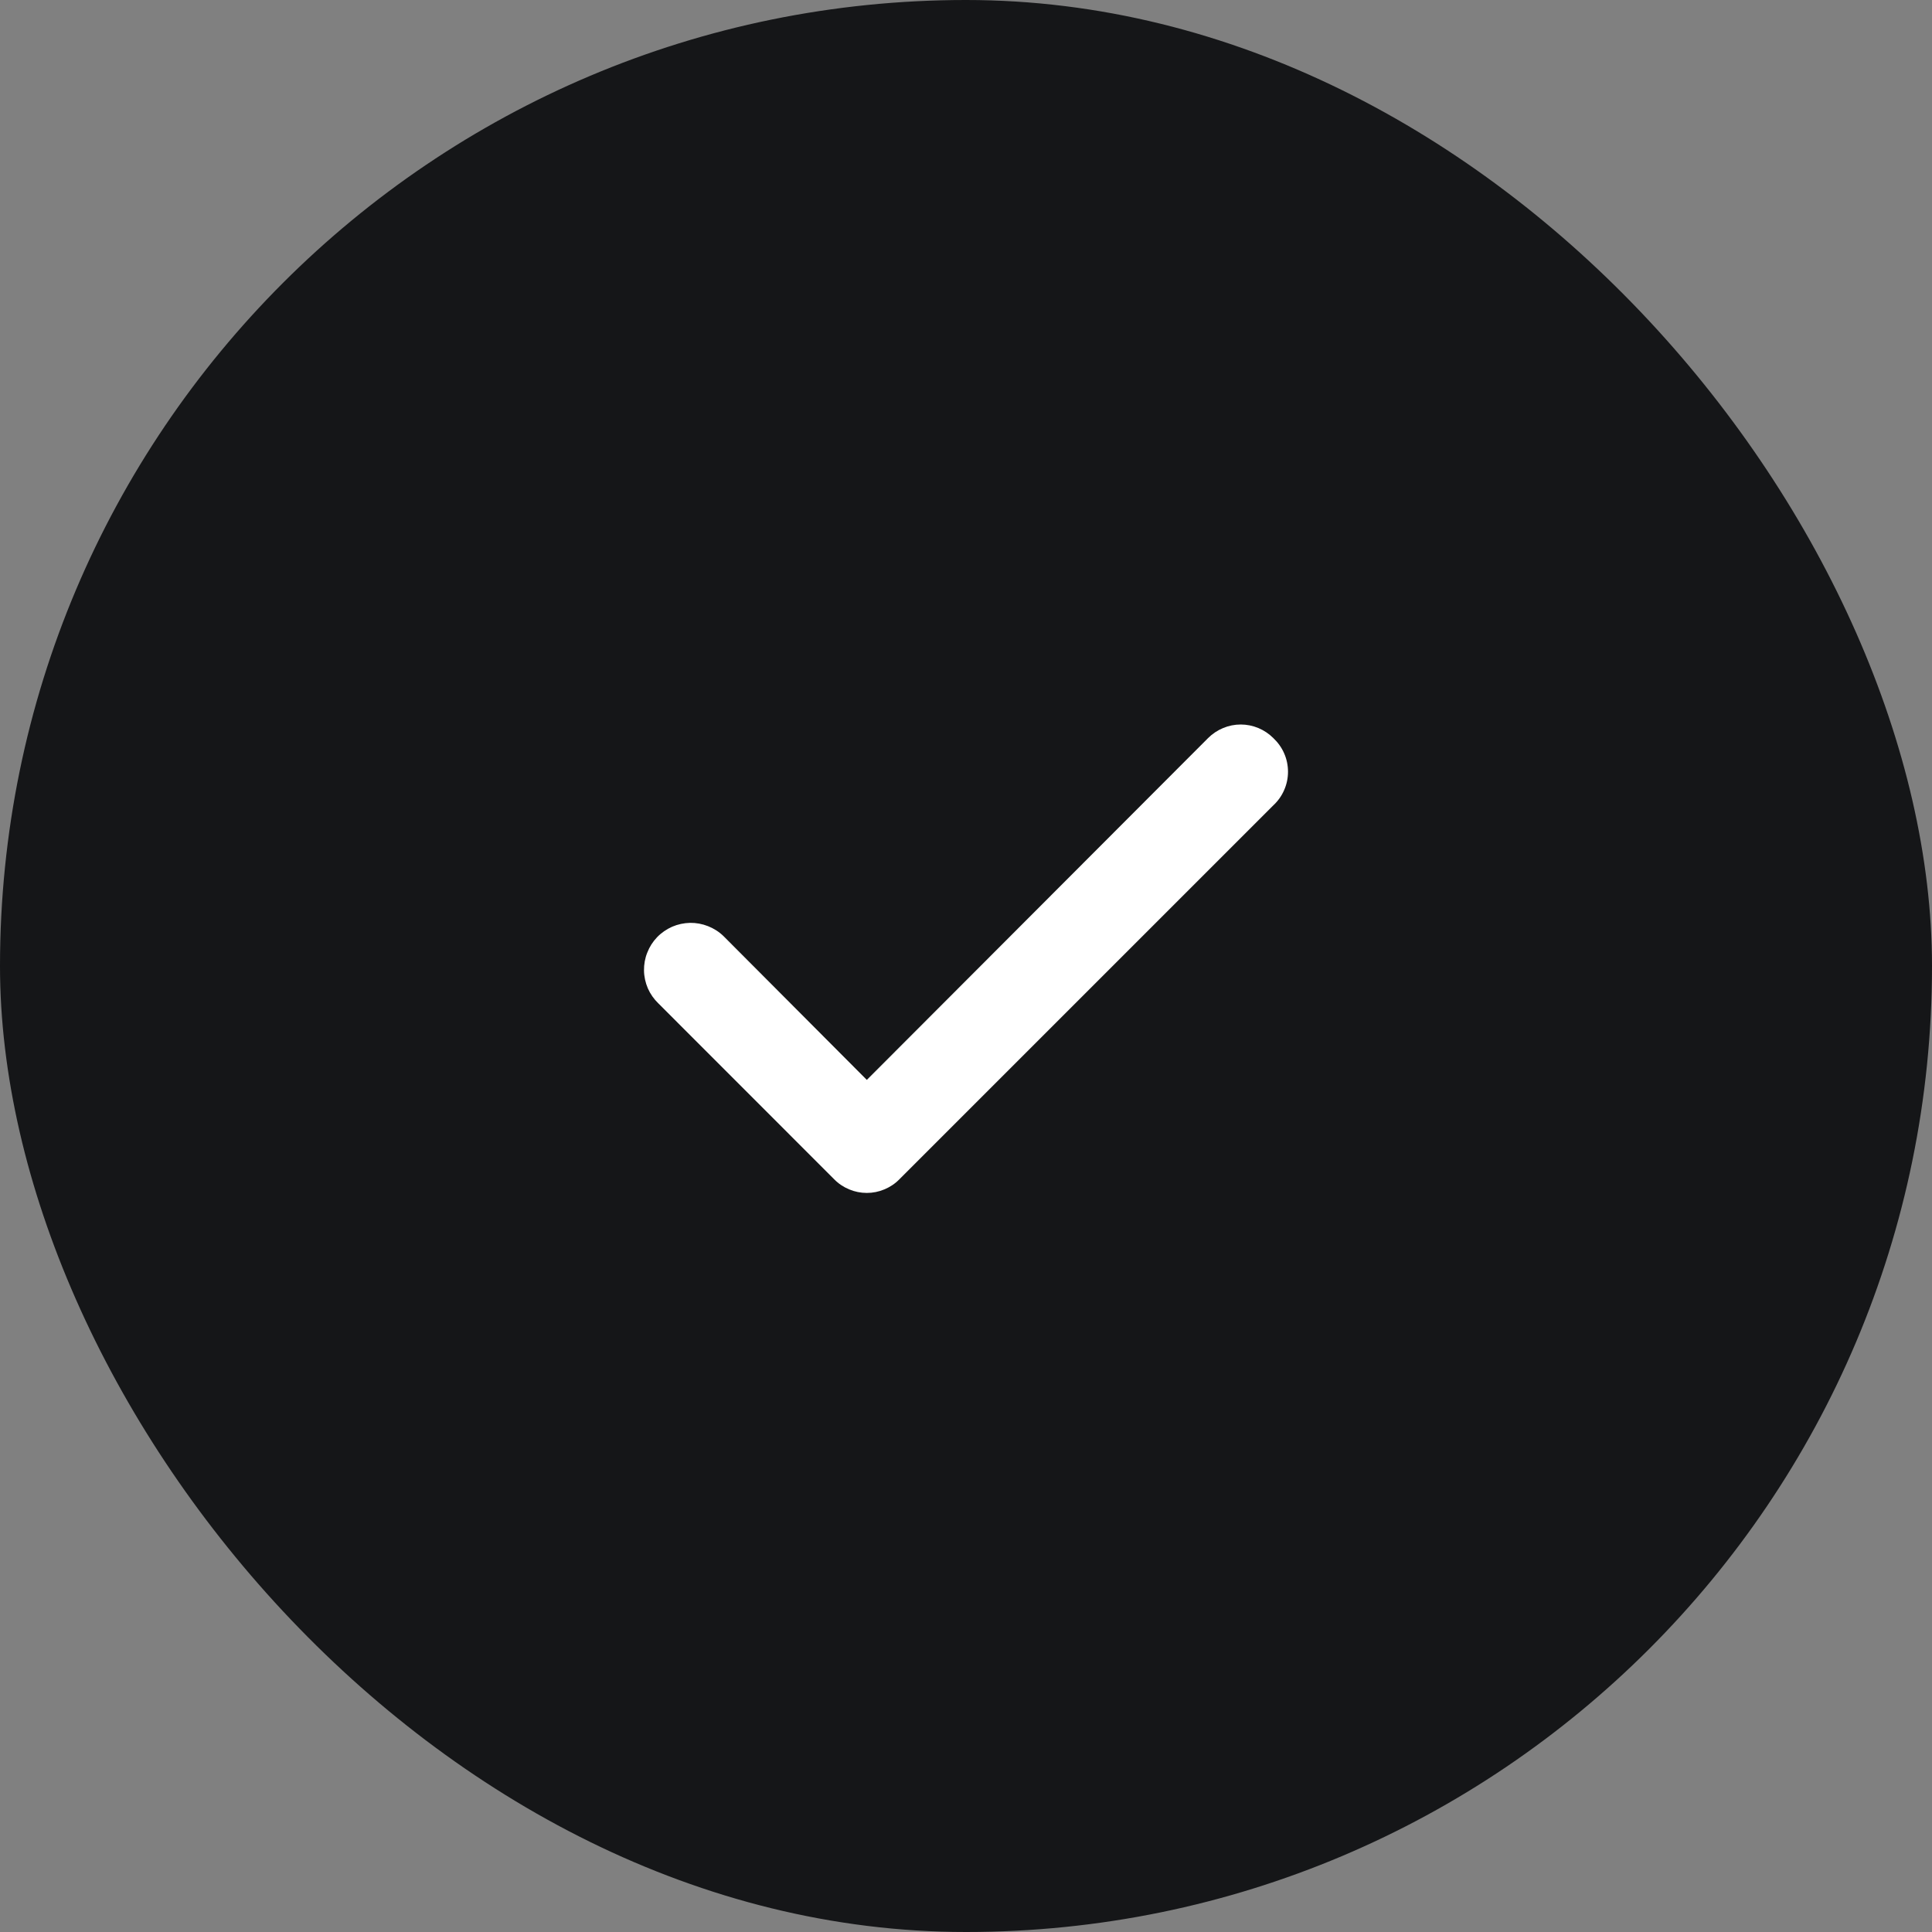
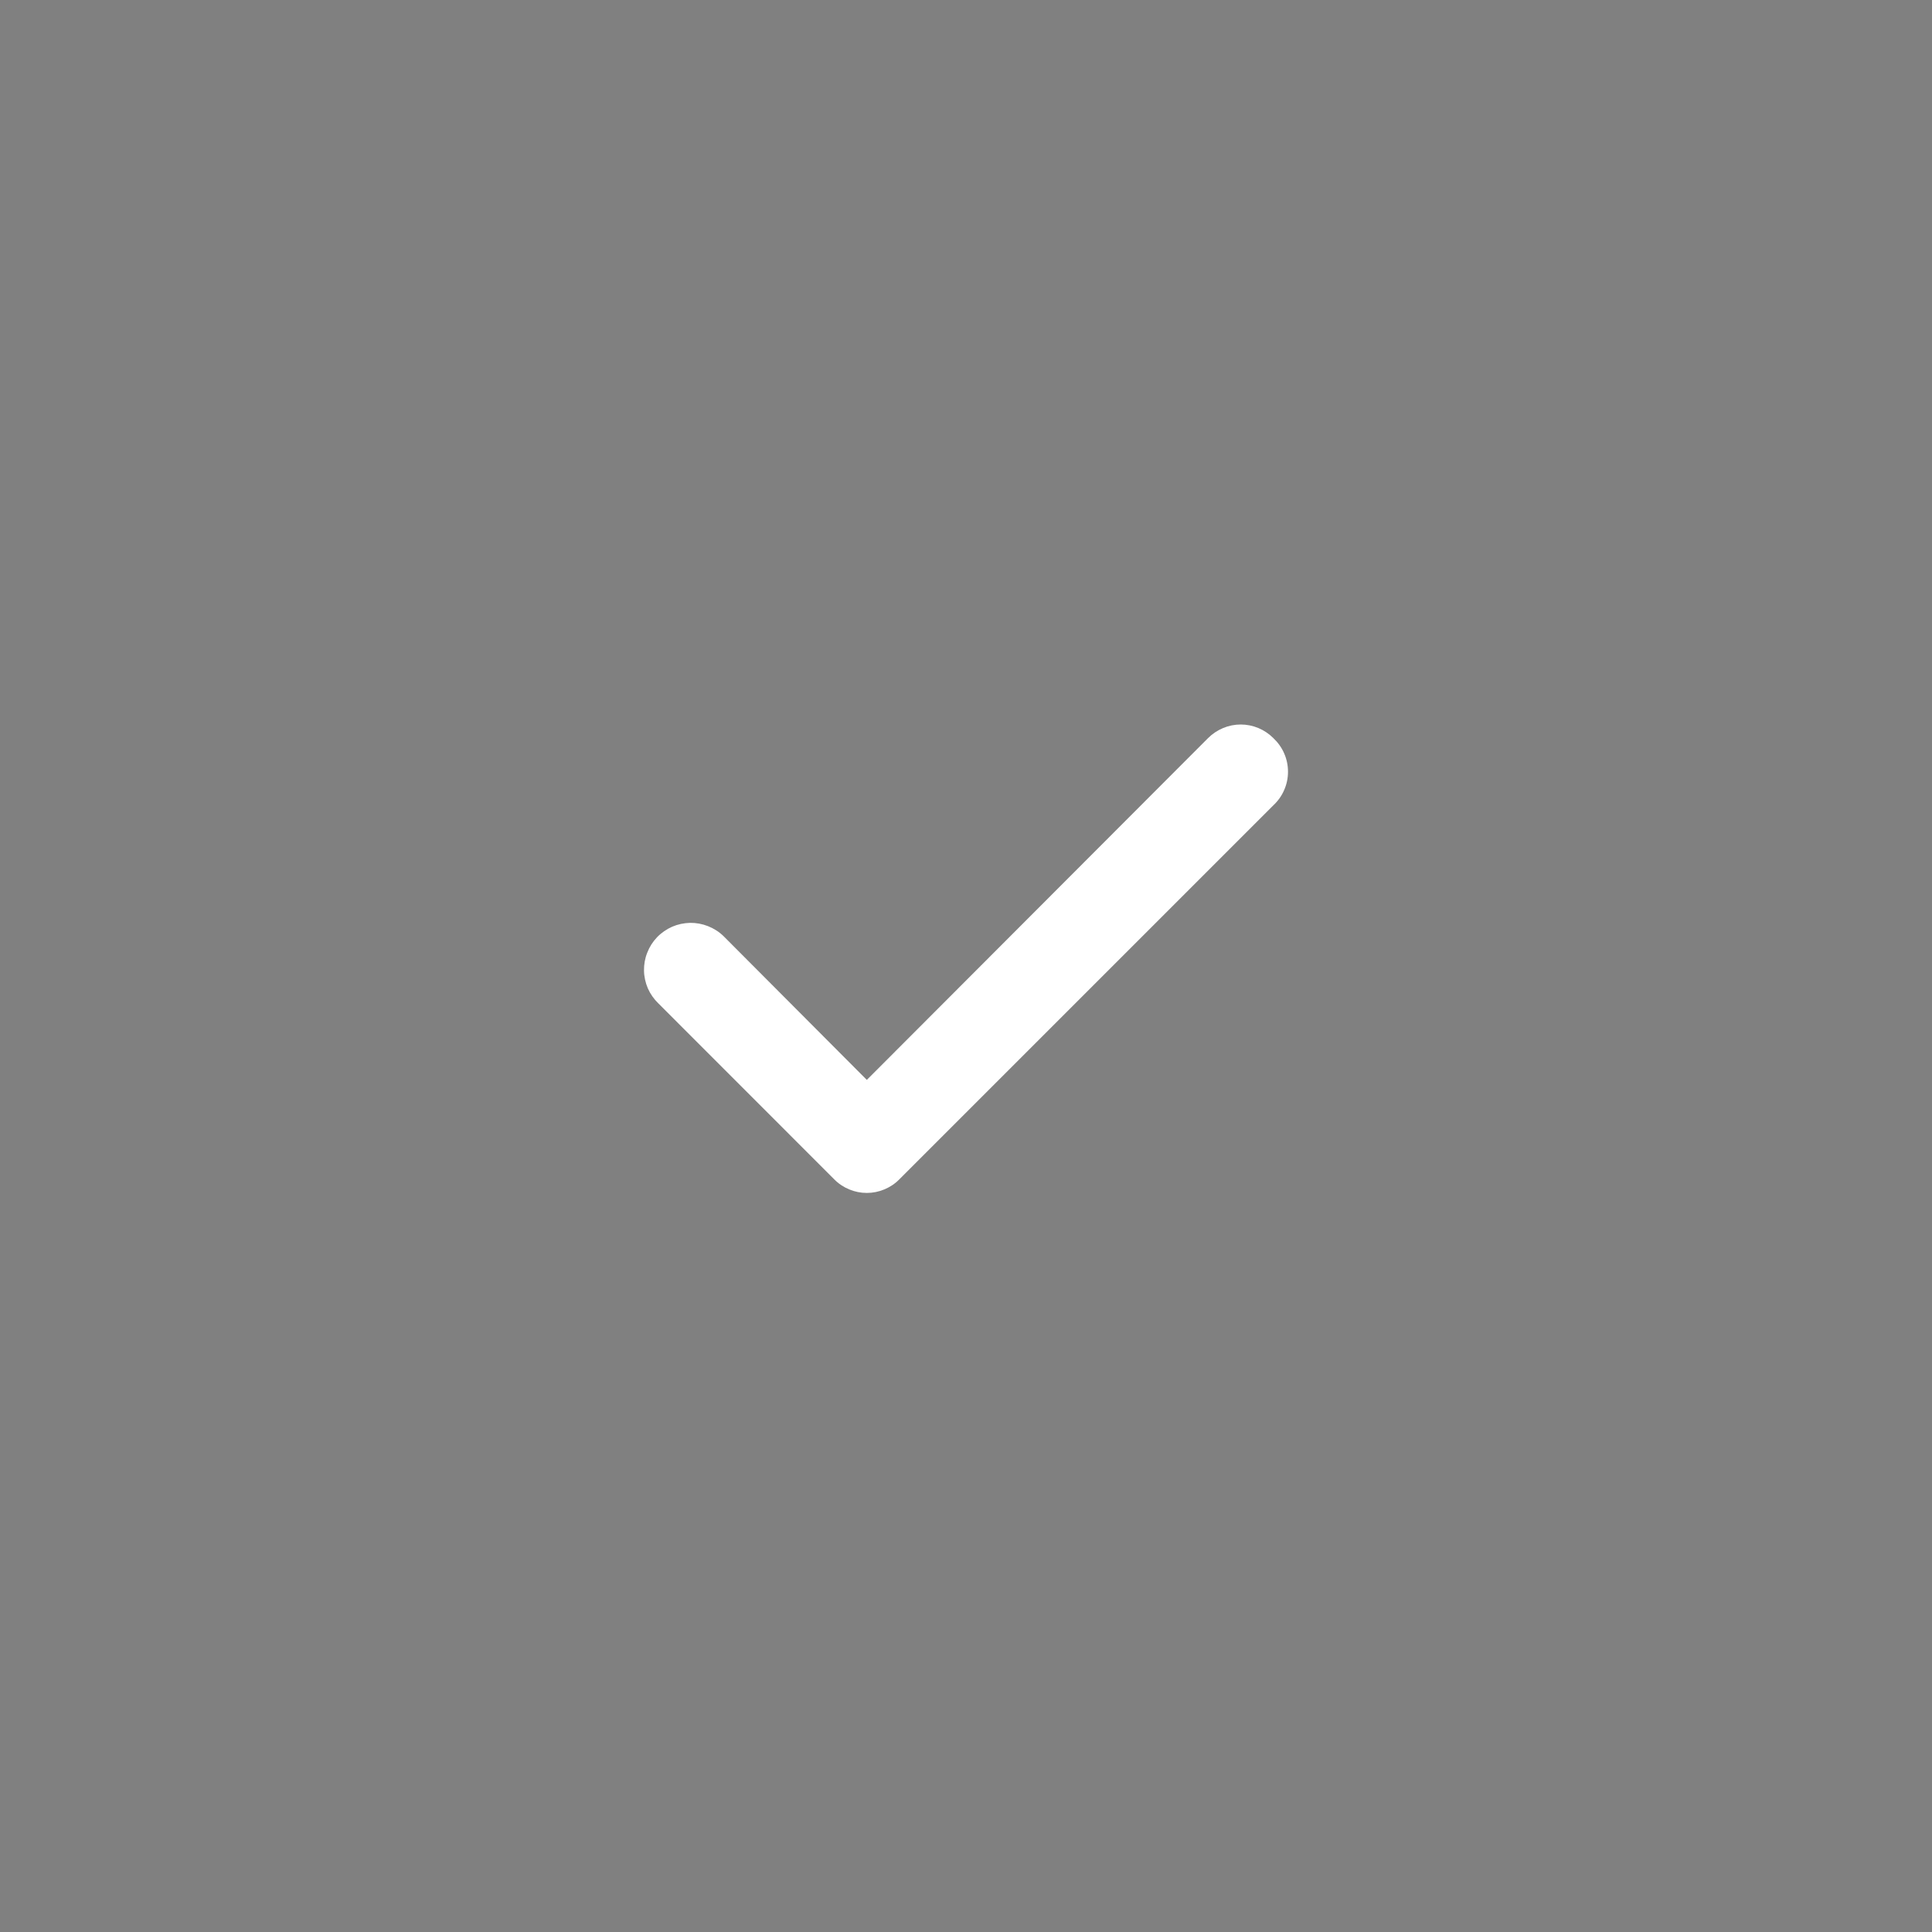
<svg xmlns="http://www.w3.org/2000/svg" width="24" height="24" viewBox="0 0 24 24" fill="none">
  <rect x="0" y="0" width="24" height="24" fill="#808080" stroke="none" />
-   <rect width="24" height="24" rx="12" fill="#151618" />
  <path d="M15.817 9.168C15.764 9.115 15.701 9.073 15.632 9.044C15.562 9.015 15.488 9 15.413 9C15.337 9 15.263 9.015 15.194 9.044C15.124 9.073 15.061 9.115 15.008 9.168L10.768 13.415L8.986 11.627C8.931 11.574 8.866 11.533 8.795 11.505C8.724 11.477 8.648 11.463 8.572 11.464C8.495 11.466 8.42 11.482 8.35 11.512C8.28 11.543 8.216 11.587 8.163 11.642C8.11 11.697 8.069 11.761 8.041 11.833C8.012 11.904 7.999 11.98 8 12.056C8.001 12.132 8.018 12.208 8.048 12.278C8.079 12.348 8.123 12.411 8.178 12.464L10.363 14.65C10.416 14.704 10.479 14.746 10.549 14.775C10.618 14.804 10.692 14.819 10.768 14.819C10.843 14.819 10.917 14.804 10.986 14.775C11.056 14.746 11.119 14.704 11.172 14.65L15.817 10.005C15.874 9.952 15.921 9.887 15.952 9.815C15.984 9.743 16 9.665 16 9.587C16 9.508 15.984 9.43 15.952 9.358C15.921 9.286 15.874 9.222 15.817 9.168Z" fill="white" />
</svg>